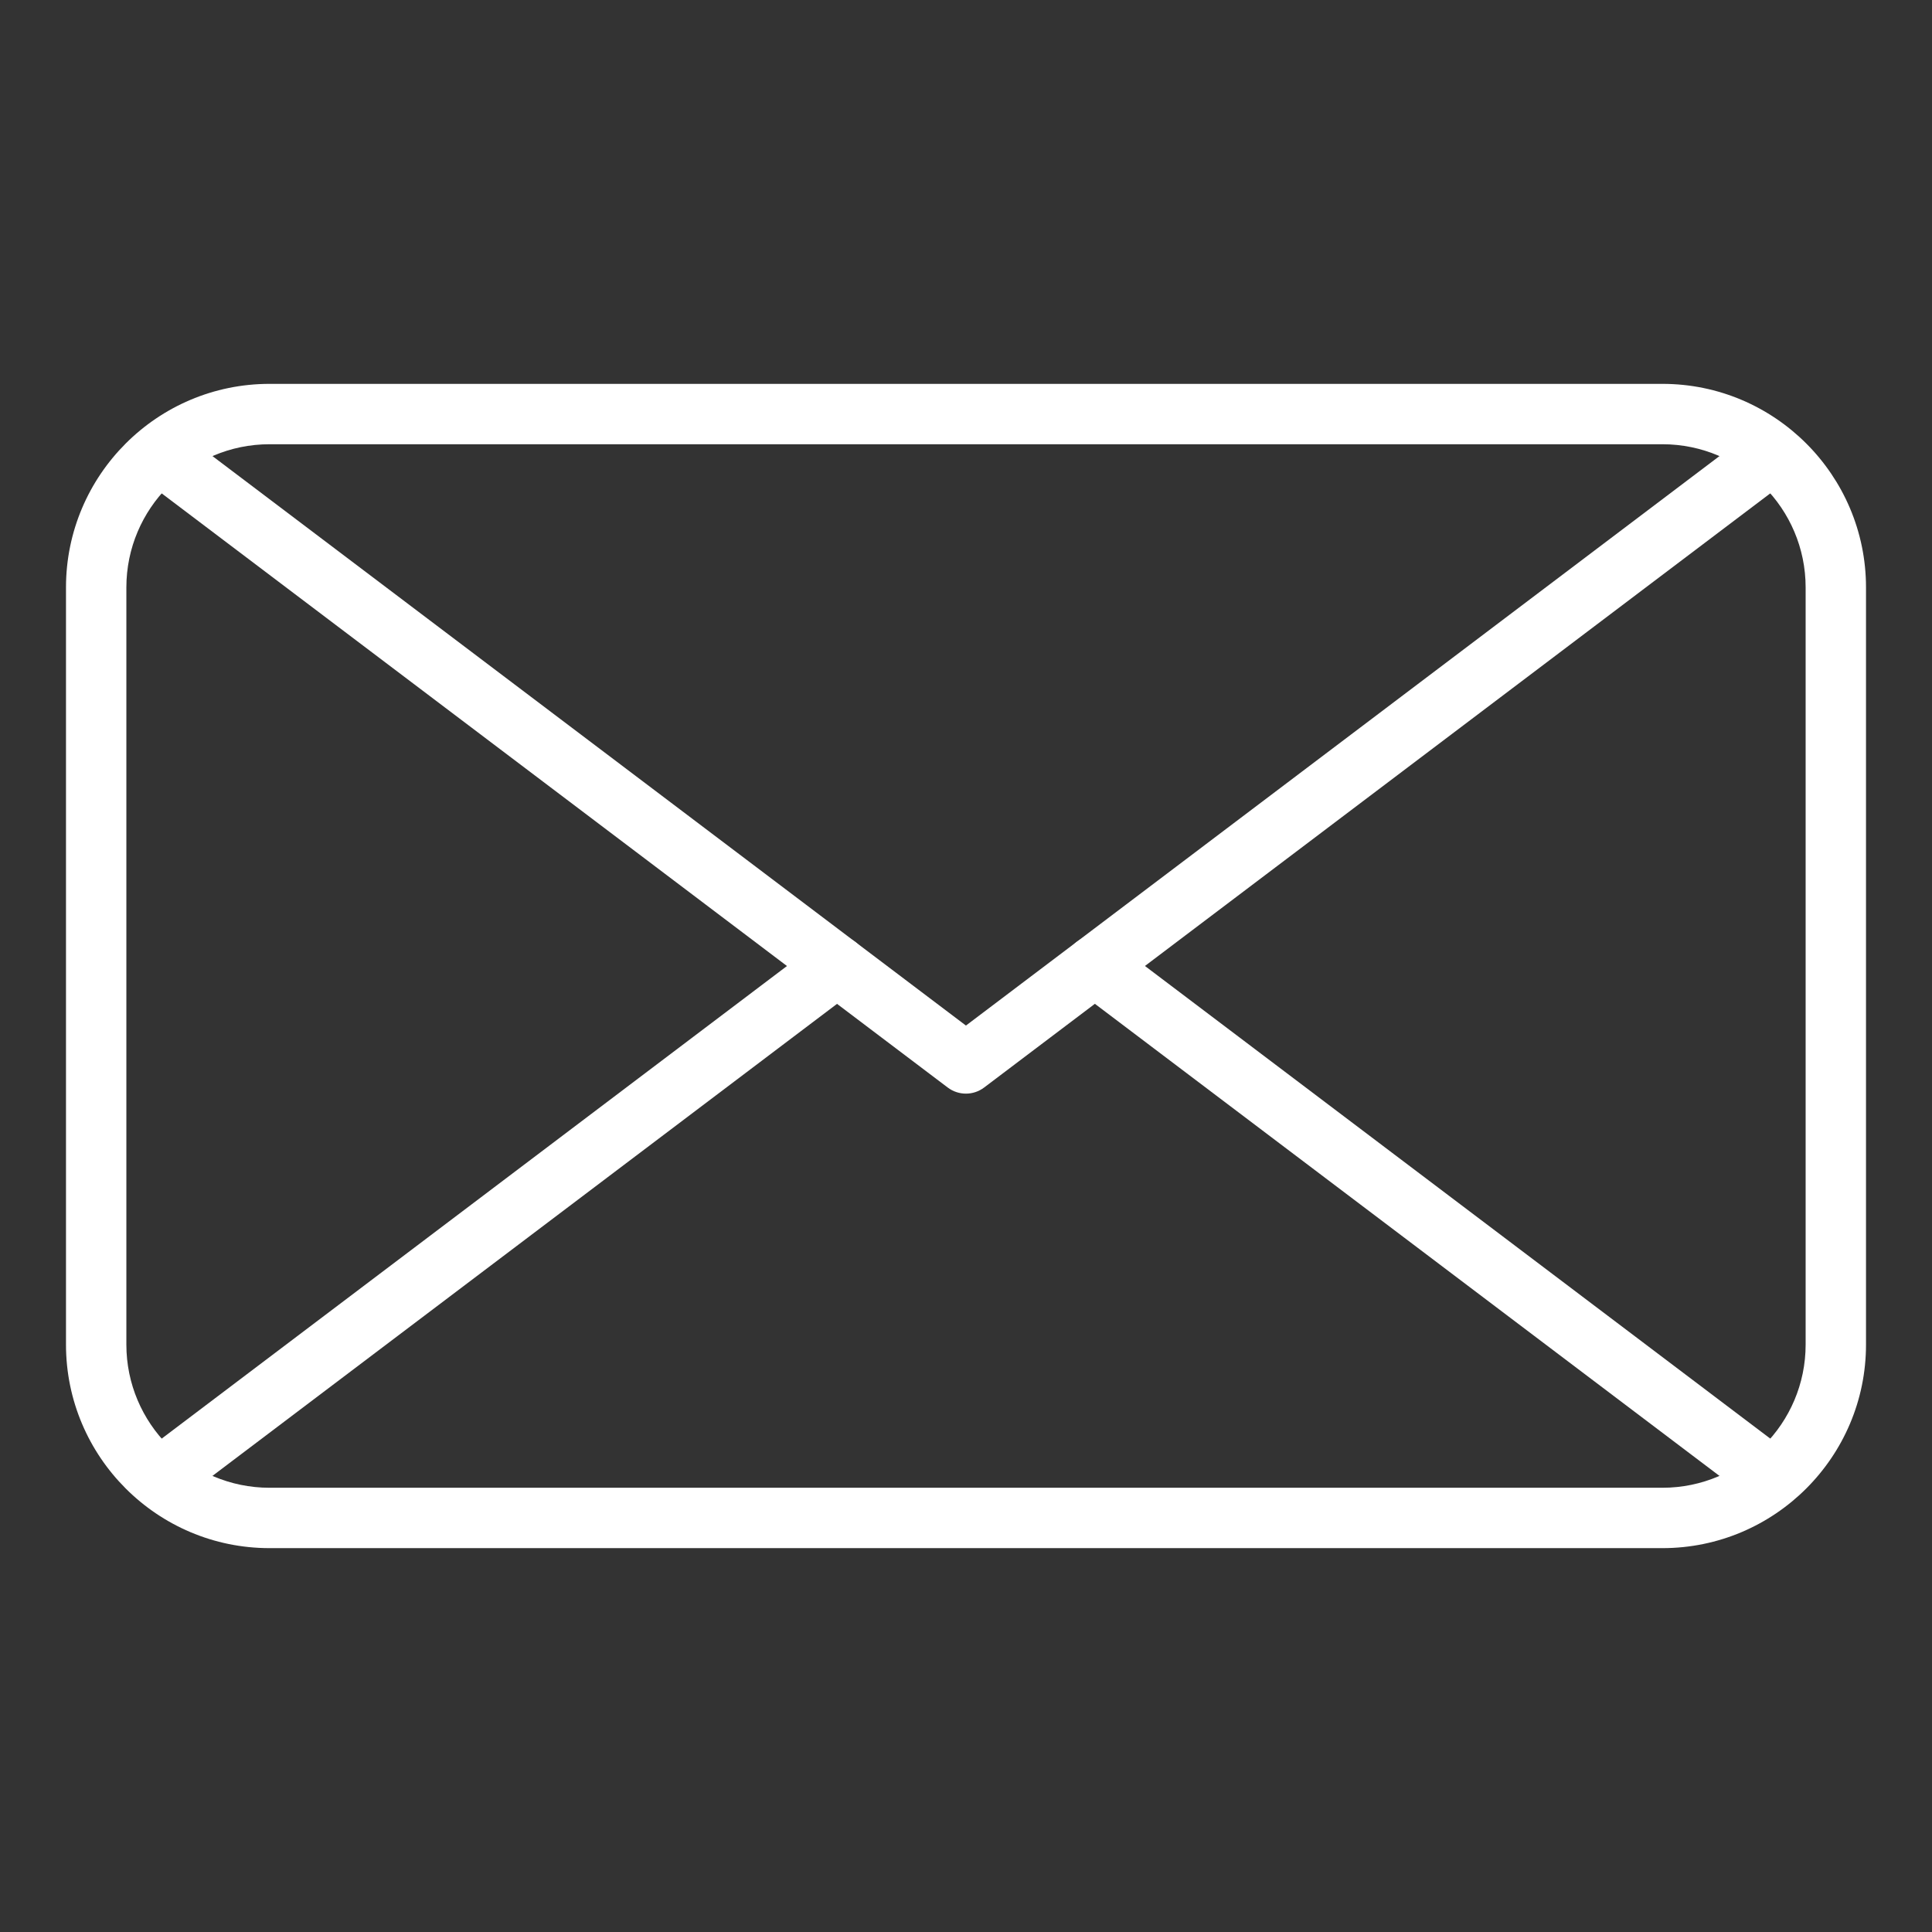
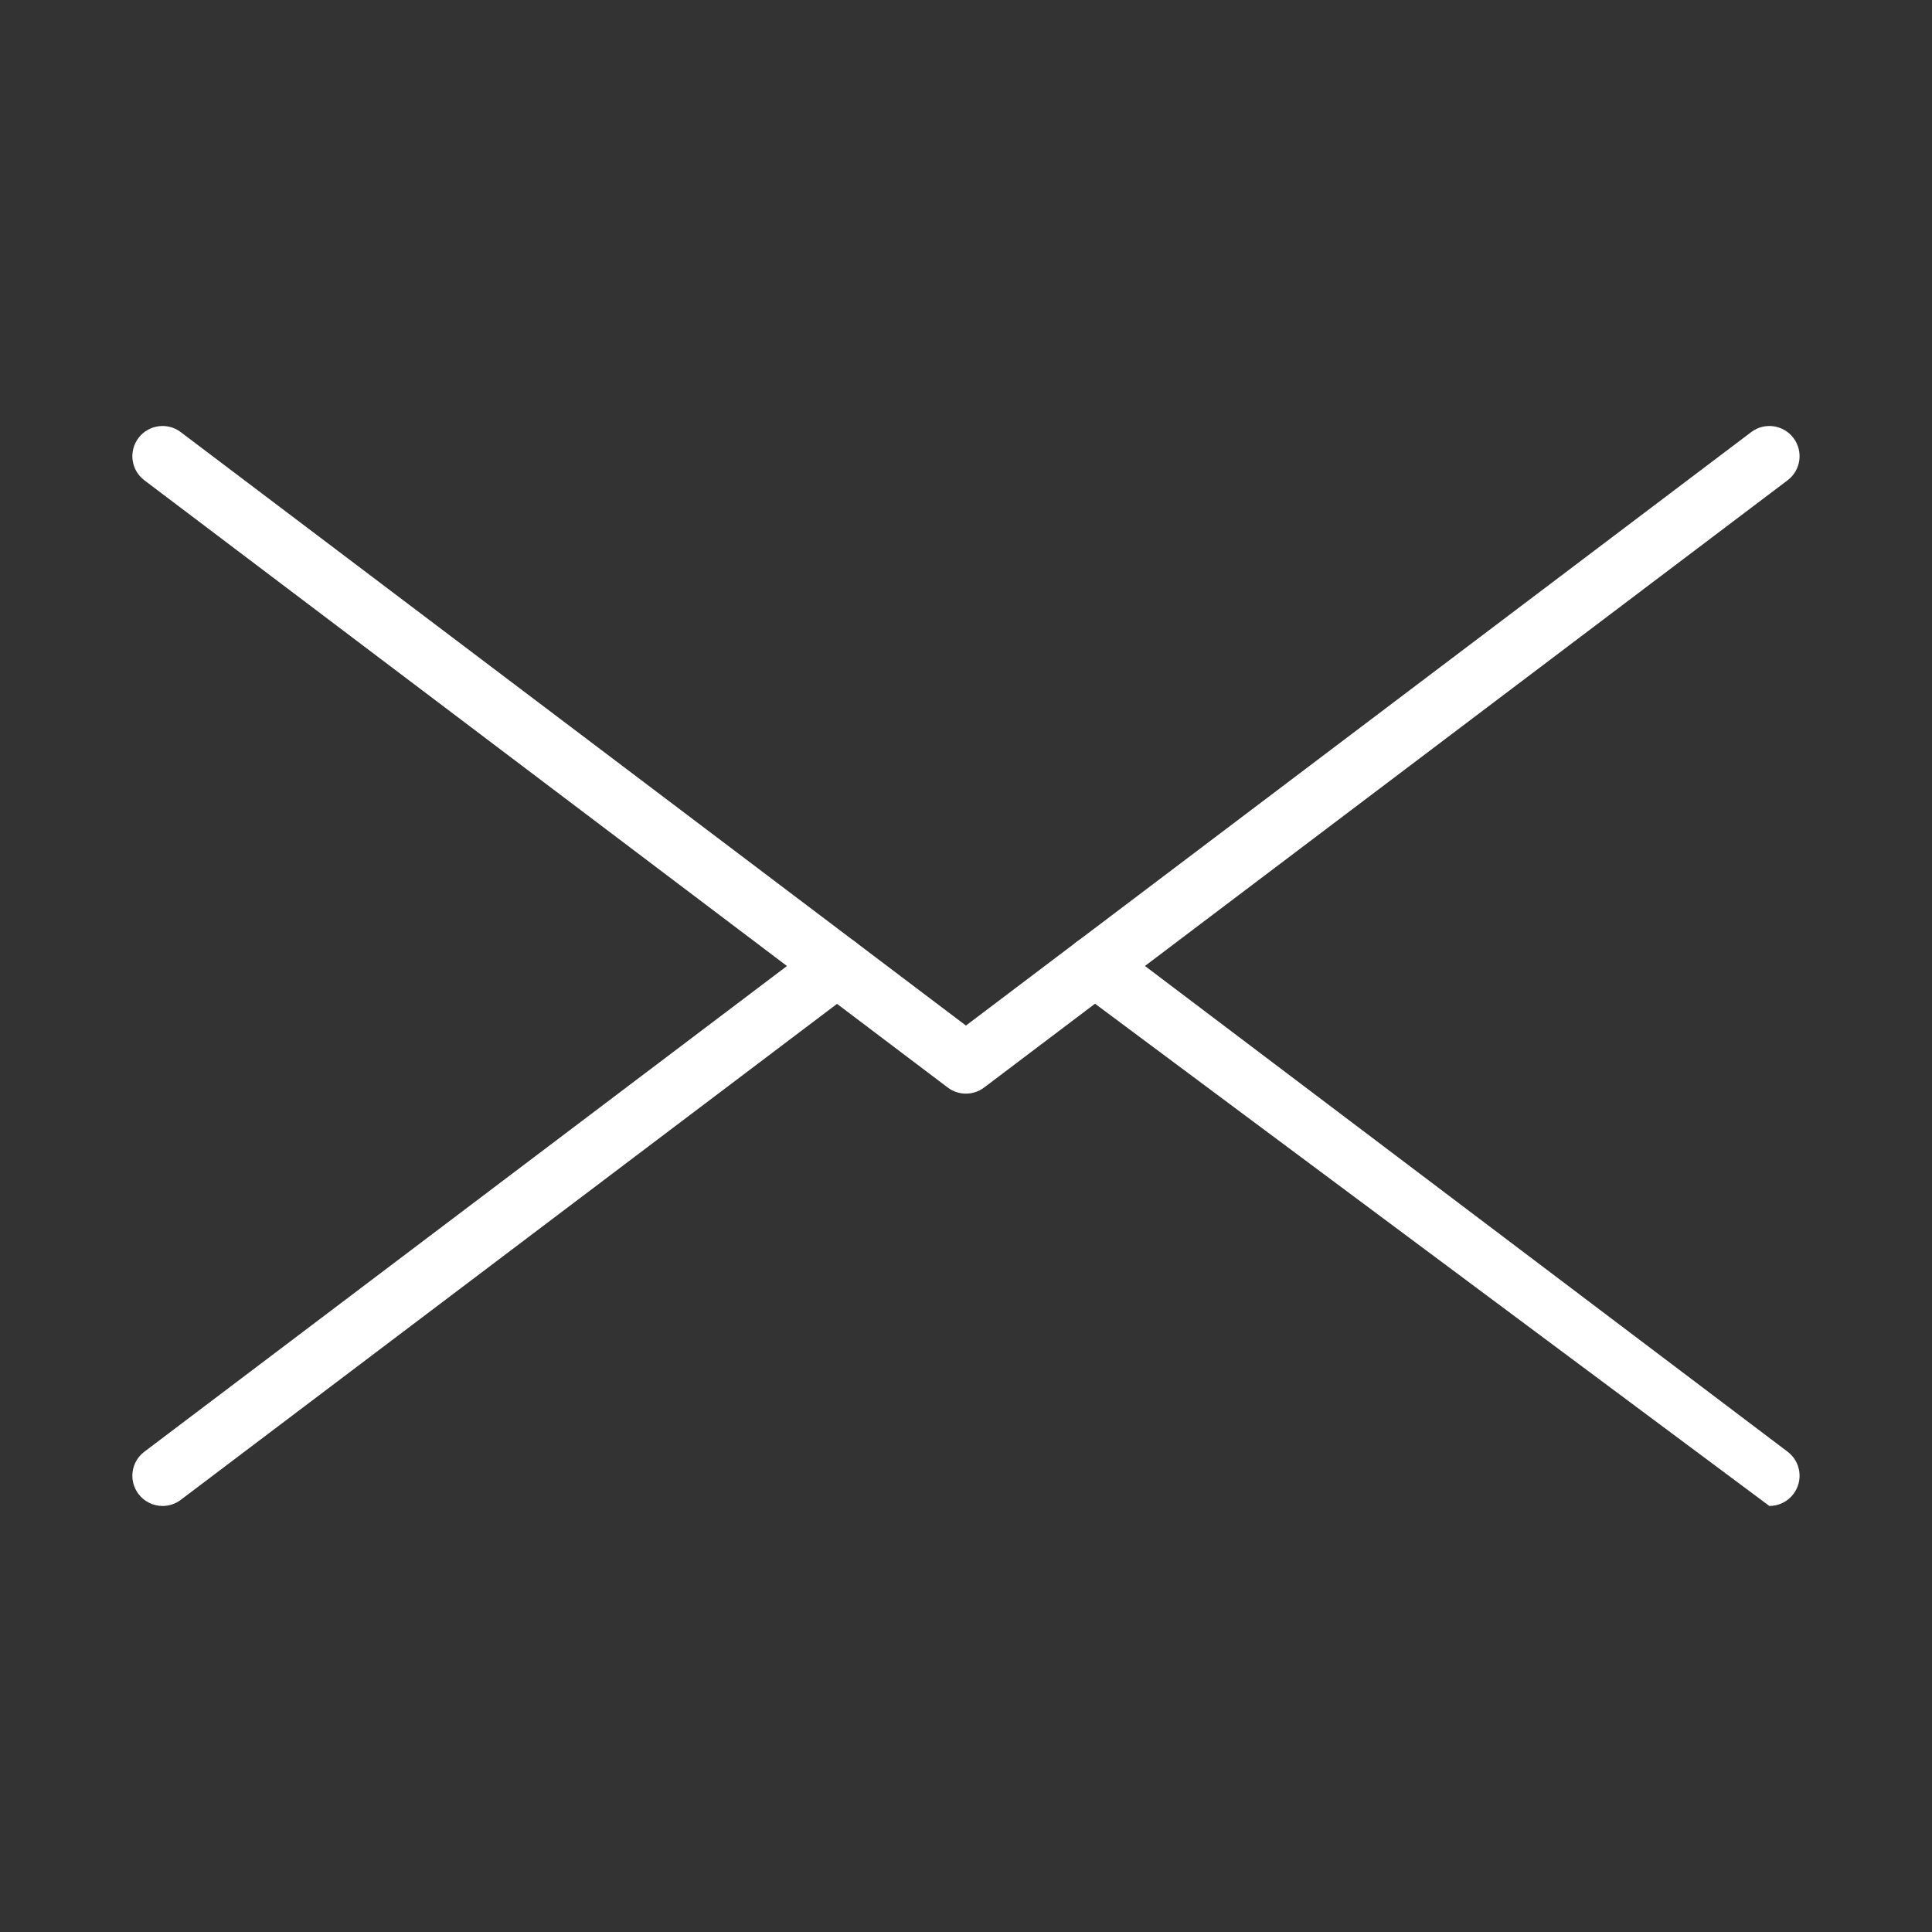
<svg xmlns="http://www.w3.org/2000/svg" version="1.1" id="Layer_1" x="0px" y="0px" width="64px" height="64px" viewBox="0 0 64 64" enable-background="new 0 0 64 64" xml:space="preserve">
  <rect x="0" y="0" width="64" height="64" fill="#333333" stroke="none" />
  <g>
    <g>
-       <path fill="#FFFFFF" d="M55.07,51.284H8.928c-3.718,0-6.742-3.025-6.742-6.743V19.46c0-3.719,3.024-6.744,6.742-6.744H55.07    c3.719,0,6.744,3.025,6.744,6.744v25.081C61.814,48.259,58.789,51.284,55.07,51.284z M8.928,14.716    c-2.615,0-4.742,2.128-4.742,4.744v25.081c0,2.615,2.127,4.743,4.742,4.743H55.07c2.616,0,4.744-2.128,4.744-4.743V19.46    c0-2.616-2.128-4.744-4.744-4.744H8.928z" />
-     </g>
+       </g>
    <g>
      <path fill="#FFFFFF" d="M31.998,36.228c-0.212,0-0.425-0.067-0.603-0.202L4.782,15.91c-0.441-0.333-0.528-0.96-0.195-1.401    c0.332-0.441,0.962-0.528,1.4-0.195l26.011,19.659l26.013-19.659c0.438-0.333,1.067-0.246,1.4,0.195s0.246,1.068-0.195,1.401    L32.601,36.025C32.423,36.16,32.21,36.228,31.998,36.228z" />
    </g>
    <g>
      <path fill="#FFFFFF" d="M5.386,49.887c-0.303,0-0.603-0.137-0.799-0.397c-0.333-0.44-0.246-1.067,0.195-1.4l22.344-16.888    c0.438-0.333,1.068-0.246,1.4,0.195c0.333,0.44,0.246,1.068-0.195,1.401L5.987,49.685C5.808,49.821,5.596,49.887,5.386,49.887z" />
    </g>
    <g>
-       <path fill="#FFFFFF" d="M58.612,49.887c-0.21,0-0.422-0.065-0.602-0.202L35.667,32.797c-0.441-0.333-0.528-0.96-0.195-1.401    c0.332-0.441,0.961-0.528,1.4-0.195l22.344,16.888c0.441,0.333,0.528,0.96,0.195,1.4C59.215,49.75,58.915,49.887,58.612,49.887z" />
+       <path fill="#FFFFFF" d="M58.612,49.887L35.667,32.797c-0.441-0.333-0.528-0.96-0.195-1.401    c0.332-0.441,0.961-0.528,1.4-0.195l22.344,16.888c0.441,0.333,0.528,0.96,0.195,1.4C59.215,49.75,58.915,49.887,58.612,49.887z" />
    </g>
  </g>
</svg>